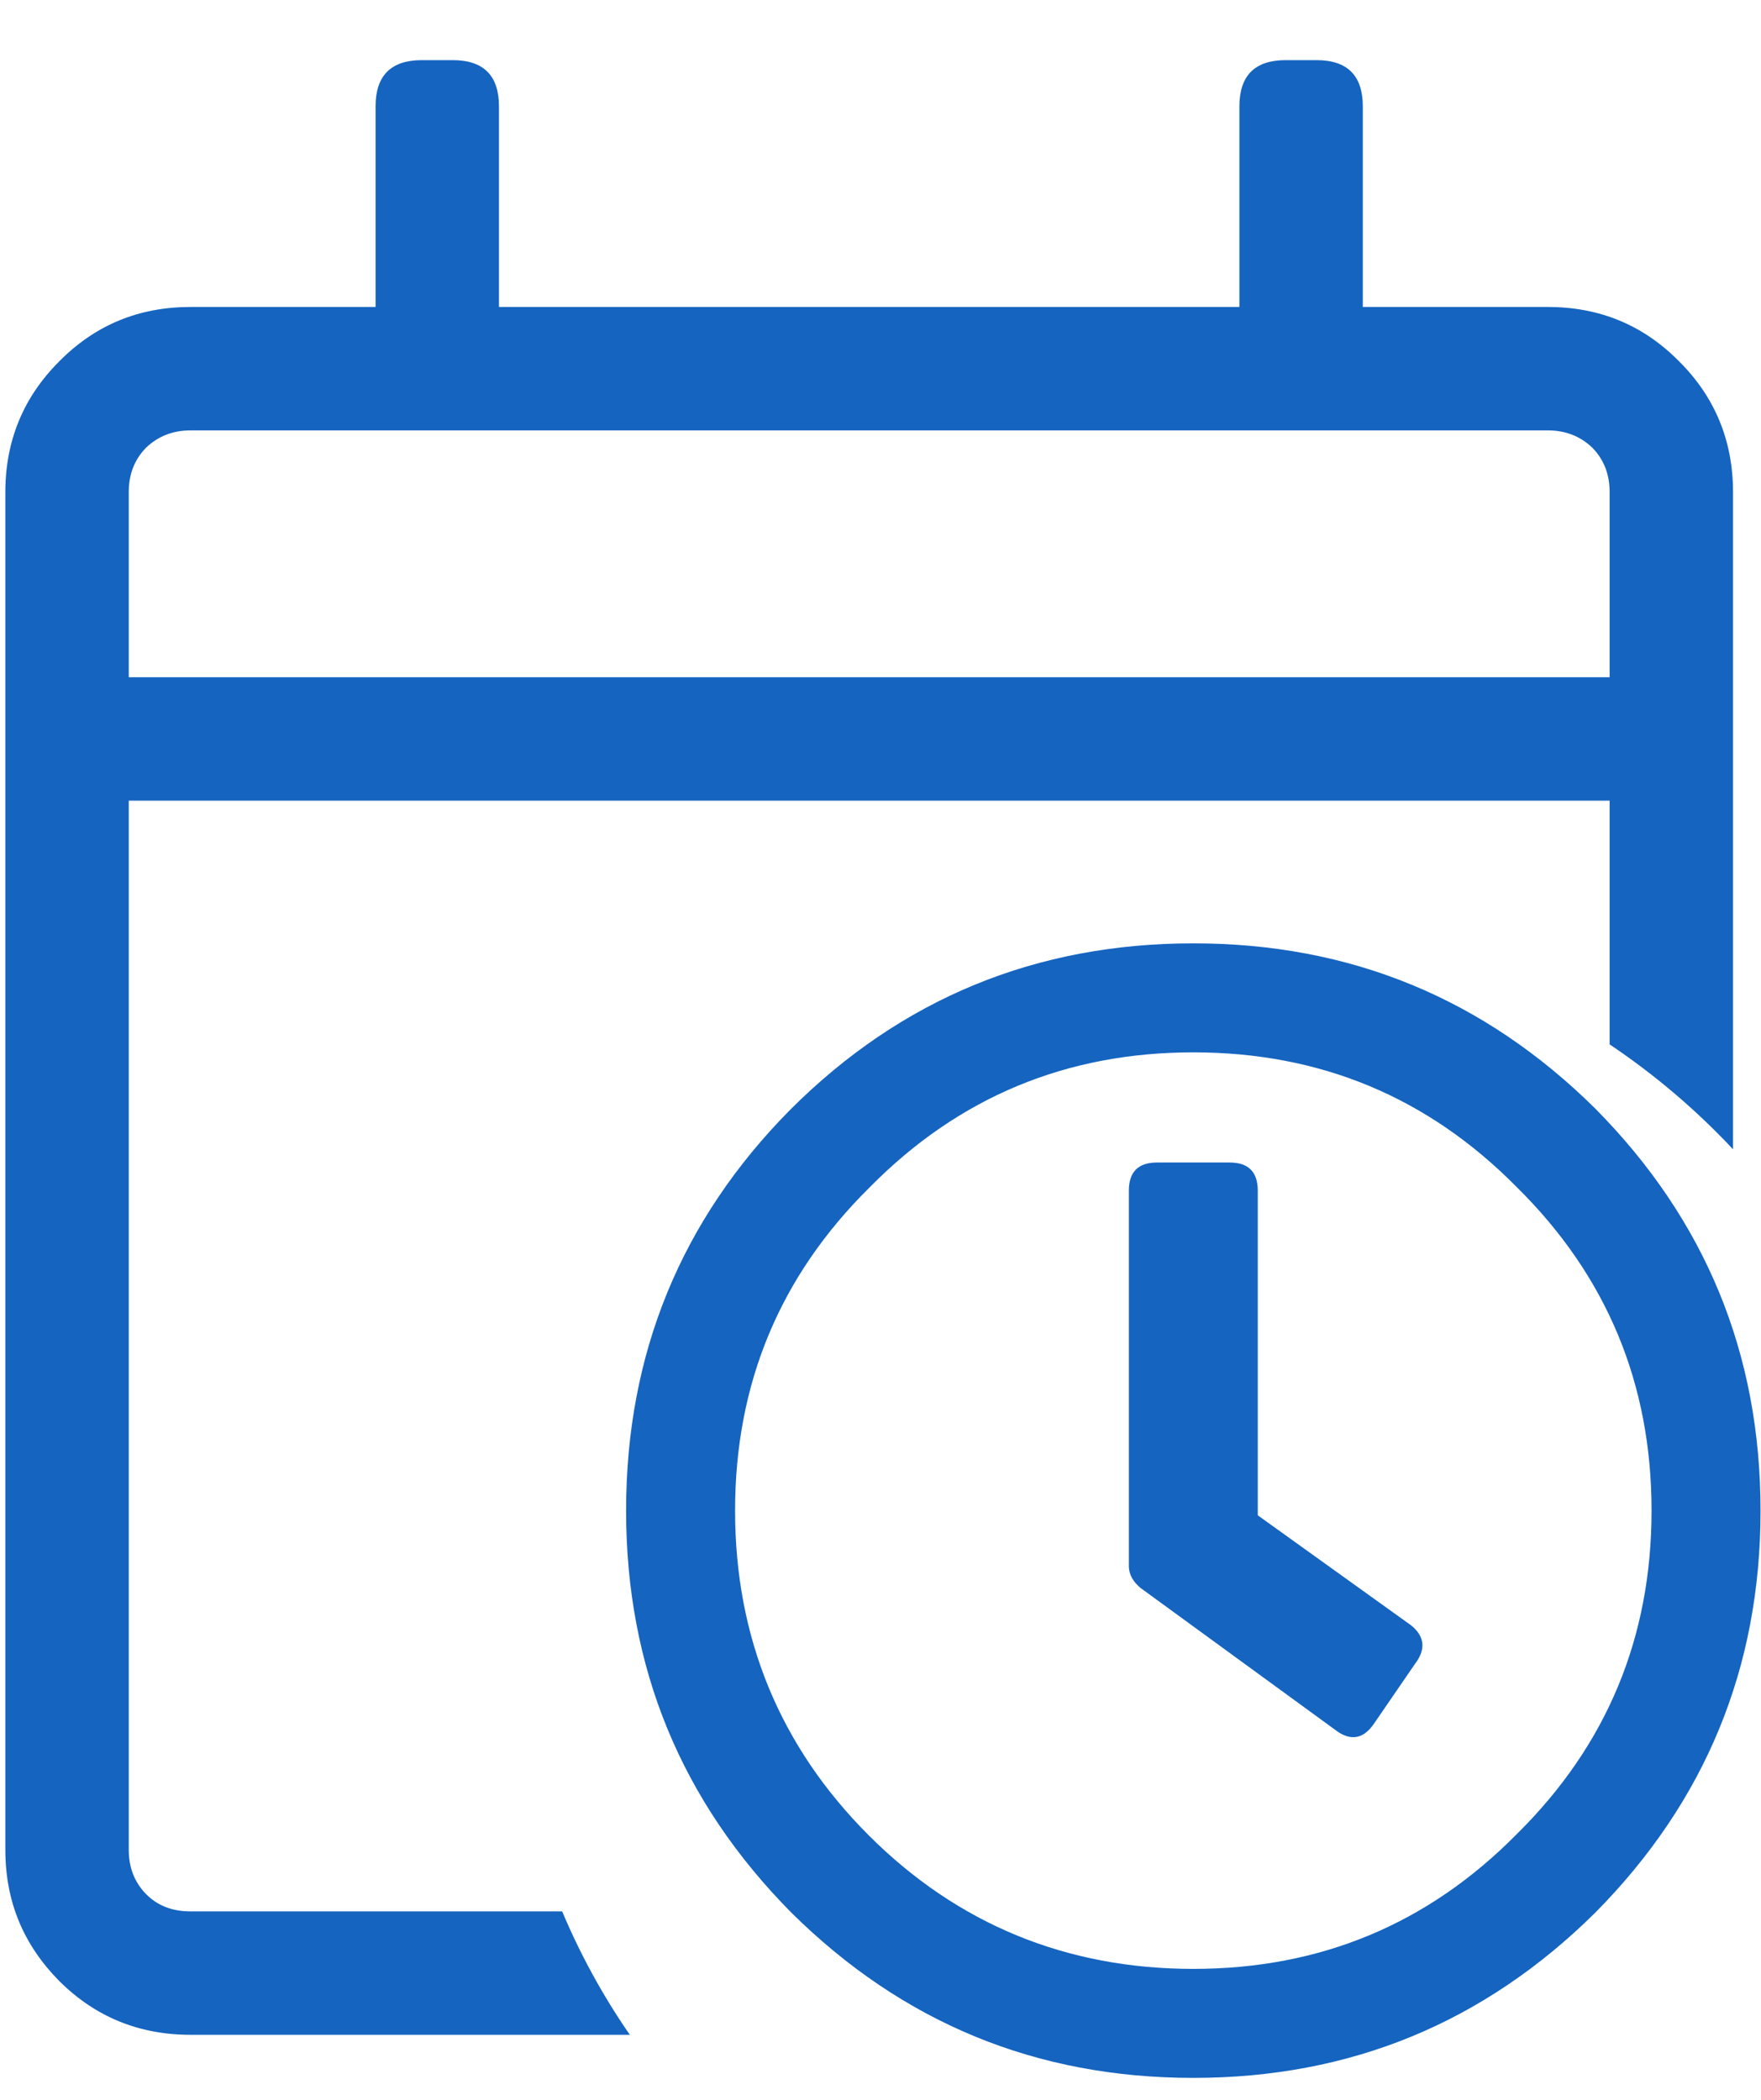
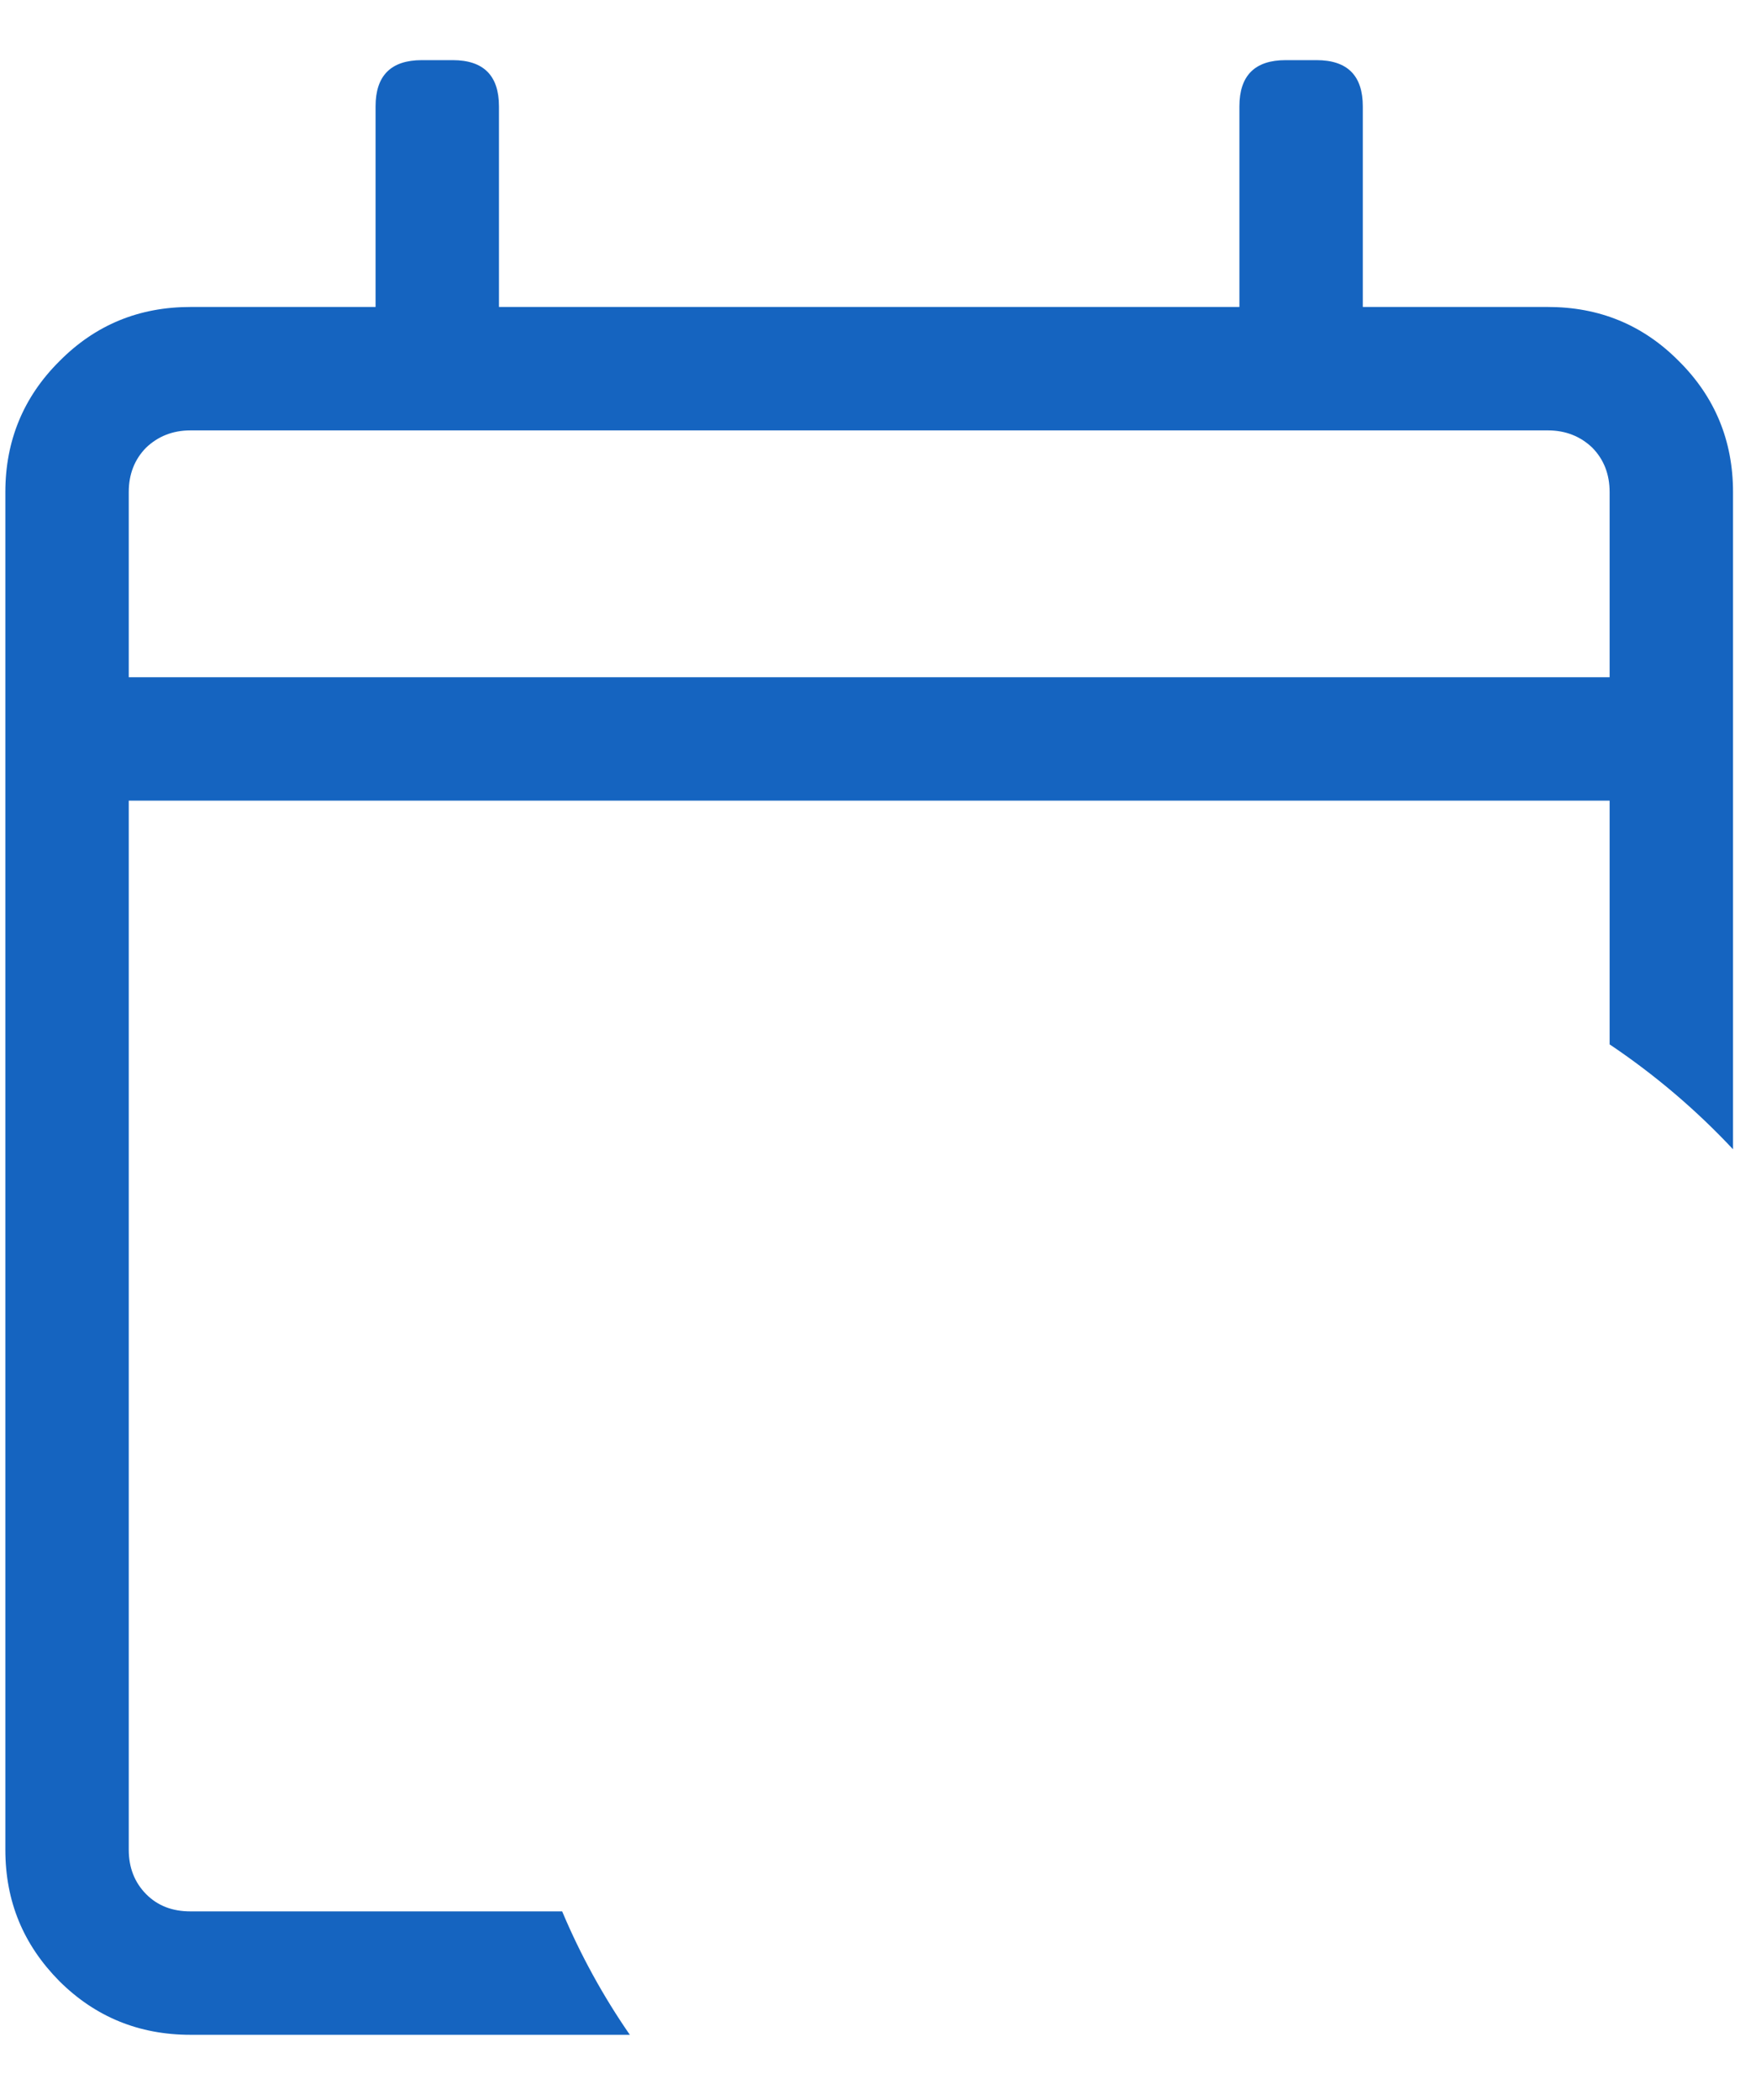
<svg xmlns="http://www.w3.org/2000/svg" width="100%" height="100%" viewBox="0 0 26 31" version="1.1" xml:space="preserve" style="fill-rule:evenodd;clip-rule:evenodd;stroke-linejoin:round;stroke-miterlimit:2;">
  <g transform="matrix(1,0,0,1,-268.438,-3006.99)">
    <g transform="matrix(1,0,0,1,-49.005,1342.79)">
      <g transform="matrix(0.911,0,0,0.911,75.298,-1074.28)">
        <path d="M276.009,3038.99L268.888,3038.99C268.055,3038.99 267.346,3038.7 266.763,3038.12C266.18,3037.53 265.888,3036.83 265.888,3035.99L265.888,3013.99C265.888,3013.16 266.18,3012.45 266.763,3011.87C267.346,3011.28 268.055,3010.99 268.888,3010.99L271.888,3010.99L271.888,3007.74C271.888,3007.24 272.138,3006.99 272.638,3006.99L273.138,3006.99C273.638,3006.99 273.888,3007.24 273.888,3007.74L273.888,3010.99L285.888,3010.99L285.888,3007.74C285.888,3007.24 286.138,3006.99 286.638,3006.99L287.138,3006.99C287.638,3006.99 287.888,3007.24 287.888,3007.74L287.888,3010.99L290.888,3010.99C291.721,3010.99 292.43,3011.28 293.013,3011.87C293.596,3012.45 293.888,3013.16 293.888,3013.99L293.888,3024.64C293.289,3024 292.618,3023.43 291.888,3022.94L291.888,3018.99L267.888,3018.99L267.888,3035.99C267.888,3036.28 267.982,3036.52 268.169,3036.71C268.357,3036.9 268.596,3036.99 268.888,3036.99L274.912,3036.99C275.211,3037.7 275.58,3038.37 276.009,3038.99ZM268.888,3012.99C268.596,3012.99 268.357,3013.09 268.169,3013.27C267.982,3013.46 267.888,3013.7 267.888,3013.99L267.888,3016.99L291.888,3016.99L291.888,3013.99C291.888,3013.7 291.794,3013.46 291.607,3013.27C291.419,3013.09 291.18,3012.99 290.888,3012.99L268.888,3012.99Z" style="fill:rgb(21,100,192);fill-rule:nonzero;" />
      </g>
    </g>
    <g transform="matrix(1,0,0,1,-49.005,1342.79)">
      <g transform="matrix(17.303,0,0,17.303,326.41,1692.99)">
-         <path d="M0.156,-0.717C0.251,-0.812 0.366,-0.859 0.5,-0.859C0.634,-0.859 0.748,-0.812 0.843,-0.718C0.937,-0.623 0.984,-0.509 0.984,-0.375C0.984,-0.241 0.937,-0.127 0.843,-0.032C0.748,0.062 0.634,0.109 0.5,0.109C0.366,0.109 0.252,0.062 0.157,-0.032C0.063,-0.127 0.016,-0.241 0.016,-0.375C0.016,-0.509 0.063,-0.623 0.156,-0.717ZM0.223,-0.098C0.299,-0.022 0.392,0.016 0.5,0.016C0.608,0.016 0.7,-0.022 0.776,-0.099C0.853,-0.175 0.891,-0.267 0.891,-0.375C0.891,-0.483 0.853,-0.575 0.776,-0.651C0.7,-0.728 0.608,-0.766 0.5,-0.766C0.392,-0.766 0.3,-0.728 0.224,-0.651C0.147,-0.575 0.109,-0.483 0.109,-0.375C0.109,-0.267 0.147,-0.174 0.223,-0.098ZM0.621,-0.188L0.455,-0.309C0.449,-0.314 0.445,-0.32 0.445,-0.328L0.445,-0.648C0.445,-0.664 0.453,-0.672 0.469,-0.672L0.531,-0.672C0.547,-0.672 0.555,-0.664 0.555,-0.648L0.555,-0.371L0.686,-0.277C0.697,-0.268 0.699,-0.257 0.689,-0.244L0.654,-0.193C0.645,-0.18 0.634,-0.178 0.621,-0.188Z" style="fill:rgb(21,100,192);fill-rule:nonzero;" />
-       </g>
+         </g>
    </g>
  </g>
</svg>